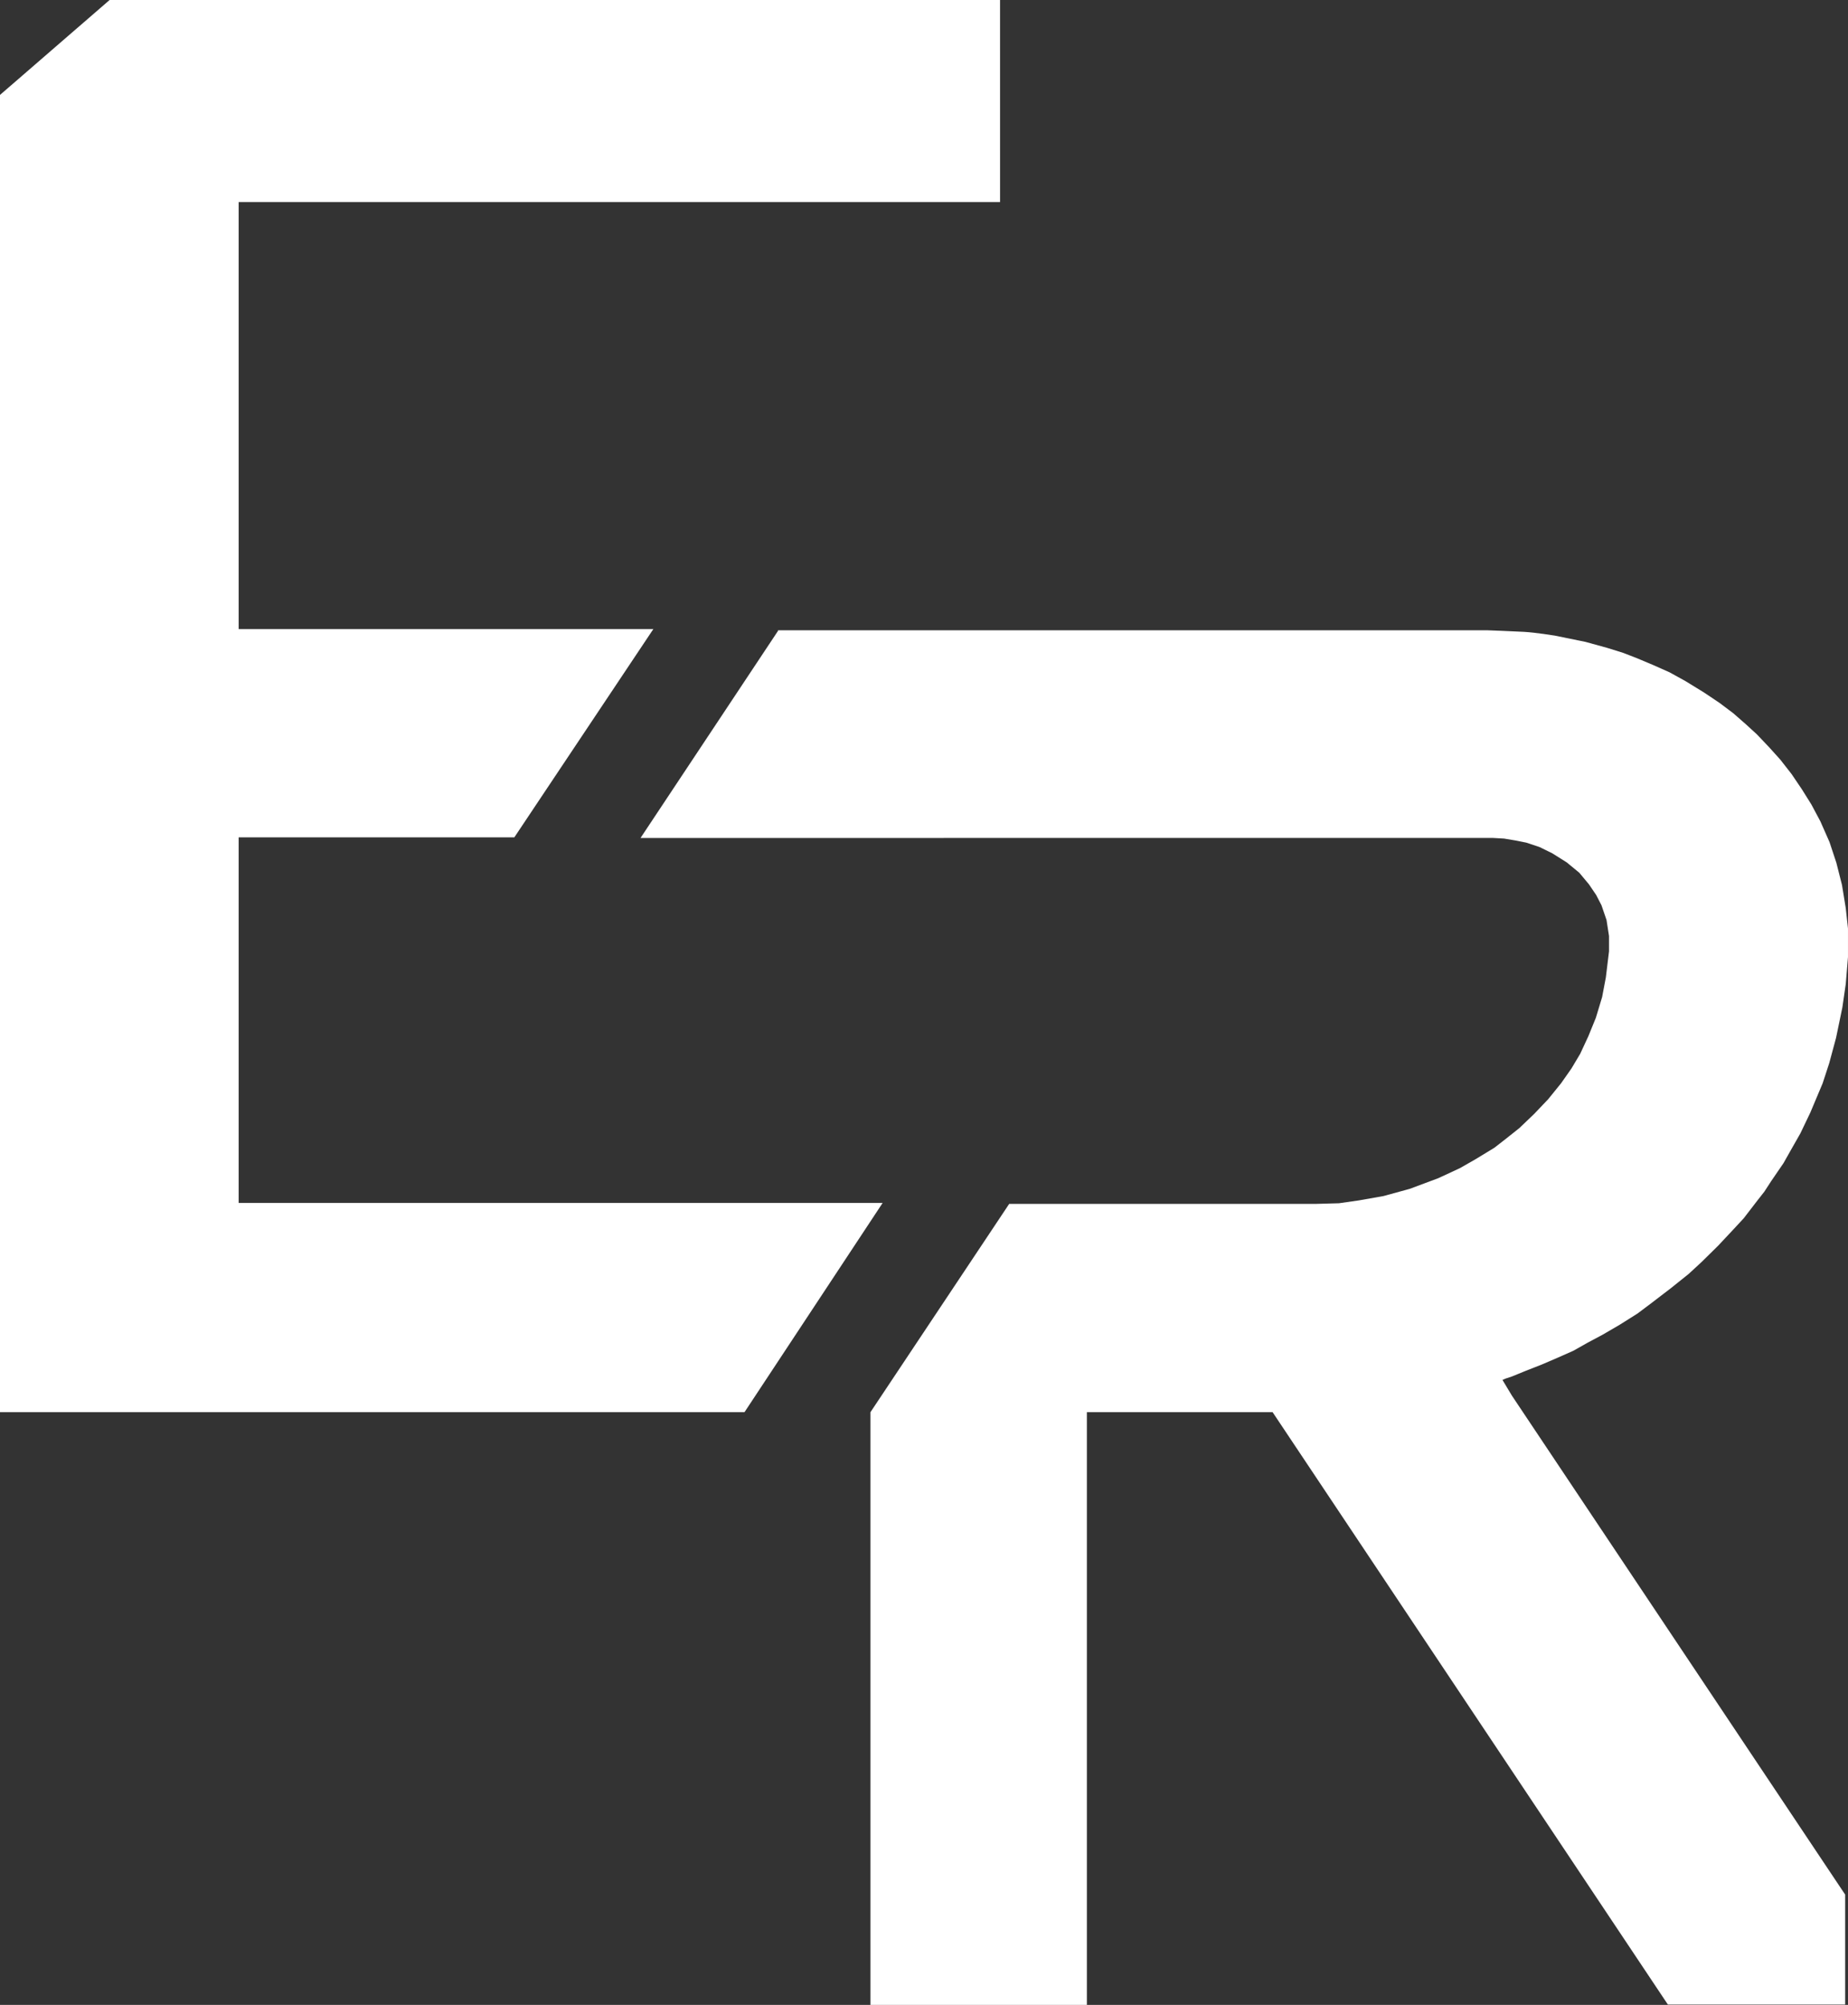
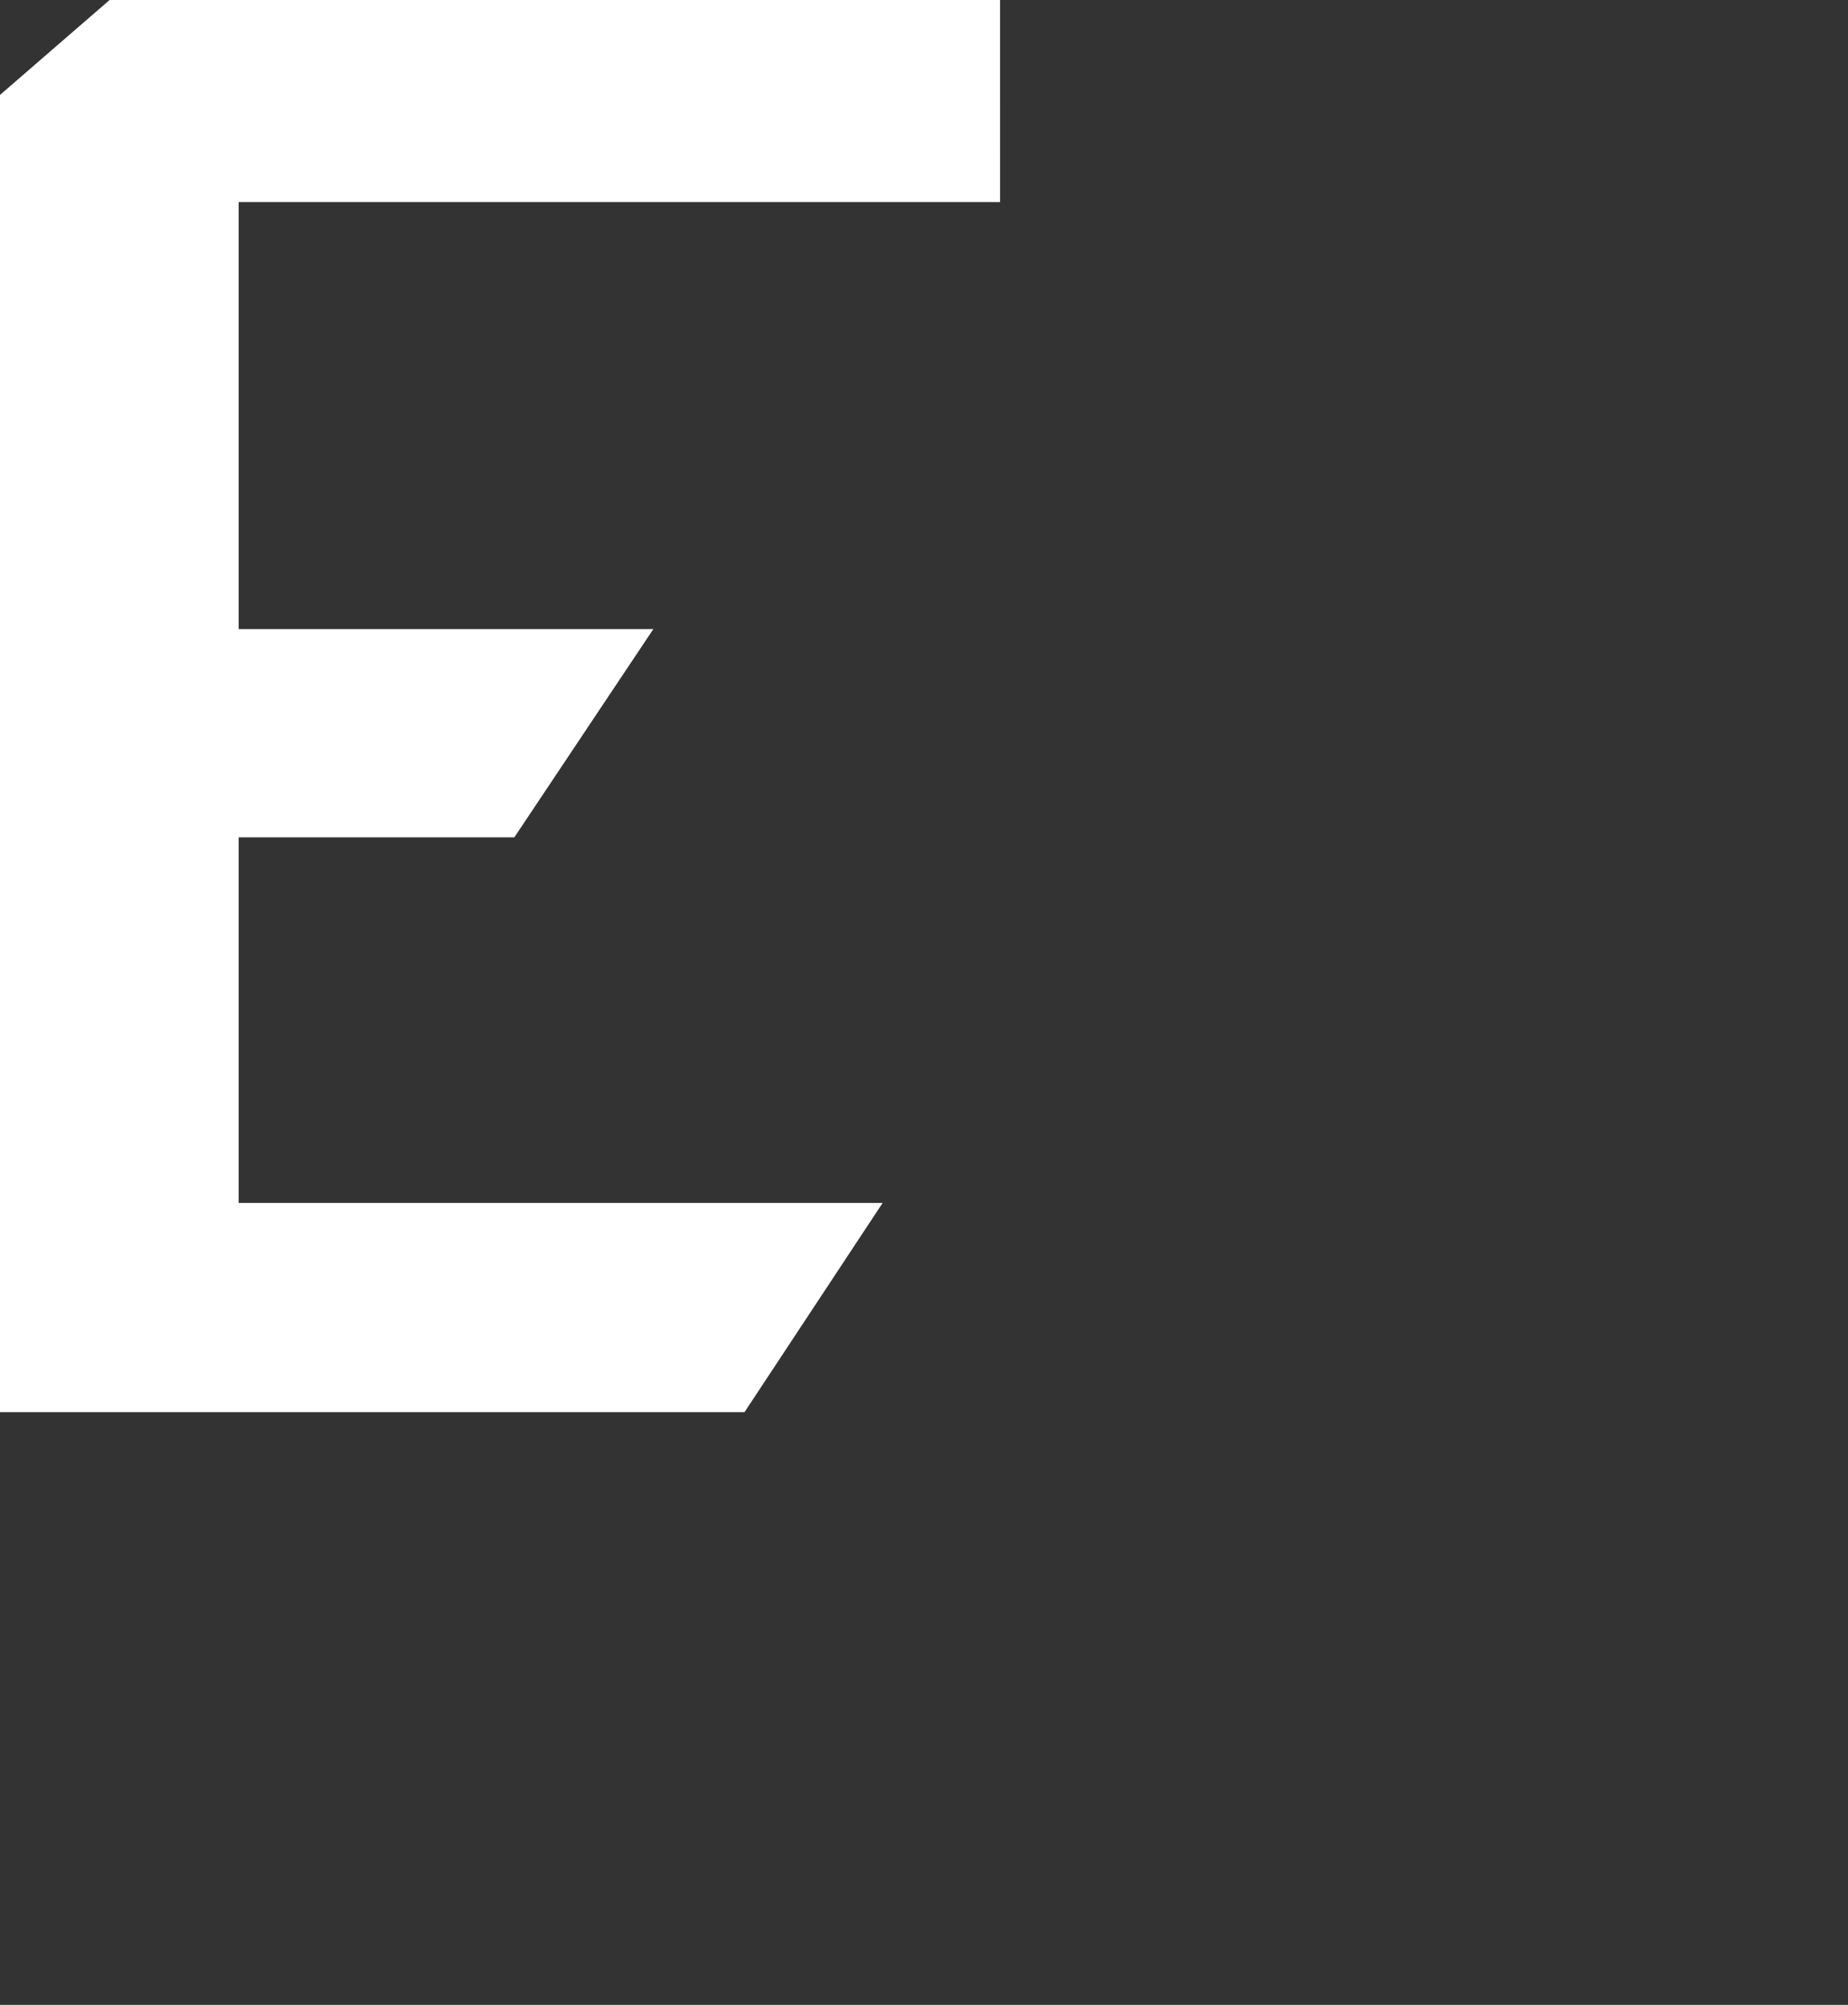
<svg xmlns="http://www.w3.org/2000/svg" width="687.625" height="745.897" viewBox="0 0 687.625 745.897">
  <rect x="0" y="0" width="687.625" height="745.897" fill="#333333" stroke="none" />
  <defs>
    <clipPath id="clip-path">
      <rect id="Rectangle_1540" data-name="Rectangle 1540" width="687.624" height="745.897" transform="translate(0 0)" fill="#fff" />
    </clipPath>
  </defs>
  <g id="Group_2176" data-name="Group 2176" clip-path="url(#clip-path)">
    <path id="Path_9850" data-name="Path 9850" d="M9618.109,1264H9286.781L9246,1299.314v490.076h277.016l51.406-77.852H9334.8V1575.527h102.578l51.734-77.5H9334.8V1339.172h283.313Z" transform="translate(-9246 -1264)" fill="#fff" />
-     <path id="Path_9851" data-name="Path 9851" d="M9317.609,1284.121h263.969s9.469.35,13.641.582c4.188.234,11.422,1.4,11.422,1.4l11.406,2.33,8.047,2.217,5.969,1.863,5.109,1.98,6.094,2.563,6.031,2.68,5.922,3.266,7.016,4.313,5.734,3.848,5.109,3.844,4.656,4.078,4.078,3.732,4.547,4.779,4.2,4.66,4.188,5.357,3.859,5.713,3.5,5.6,3.359,6.293,3.391,7.689,2.547,7.693,2.094,8.275,1.406,8.625.828,7.572v10.609l-.828,10.023-1.266,8.74-2.344,11.3-2.547,9.441-2.437,7.457-4.562,10.84-3.734,7.811-3.516,6.174-2.766,4.9-4.547,6.641-2.578,3.963-2.562,3.264-5.109,6.643-4.437,4.781-5.141,5.477-6.156,6.059-4.8,4.428-6.406,5.129-7.453,5.711-5.125,3.85-6.656,4.191-6.406,3.729-5.469,2.914-5.375,3.031-6.062,2.682-5.7,2.449-5.937,2.328-5.141,2.1-2.453.816-1.047.467,3.5,5.828L9714.688,1754.5v40.908h-65.969L9501.641,1575.02h-69.109v220.508H9352V1575.02l51.625-77.5h114.2l8.516-.234,7.344-1.051,9.219-1.629,9.781-2.686,10.609-3.961,8.031-3.729,5.719-3.264,7.094-4.314,4.2-3.264,5.125-4.076,5.484-5.244,5.219-5.479,4.813-5.945,3.844-5.477,3.266-5.479,3.031-6.527,2.8-6.873,2.328-7.7,1.391-7.342,1.172-9.674v-5.709l-.922-5.945-1.875-5.477-1.984-3.846-2.687-3.963-3.594-4.312-4.672-3.844-5.375-3.381-4.75-2.332-4.906-1.633-4.094-.816-4.187-.7-4.078-.232H9266.453l50.688-76.342.469-.7Z" transform="translate(-9028.113 -1049.63)" fill="#fff" />
  </g>
</svg>